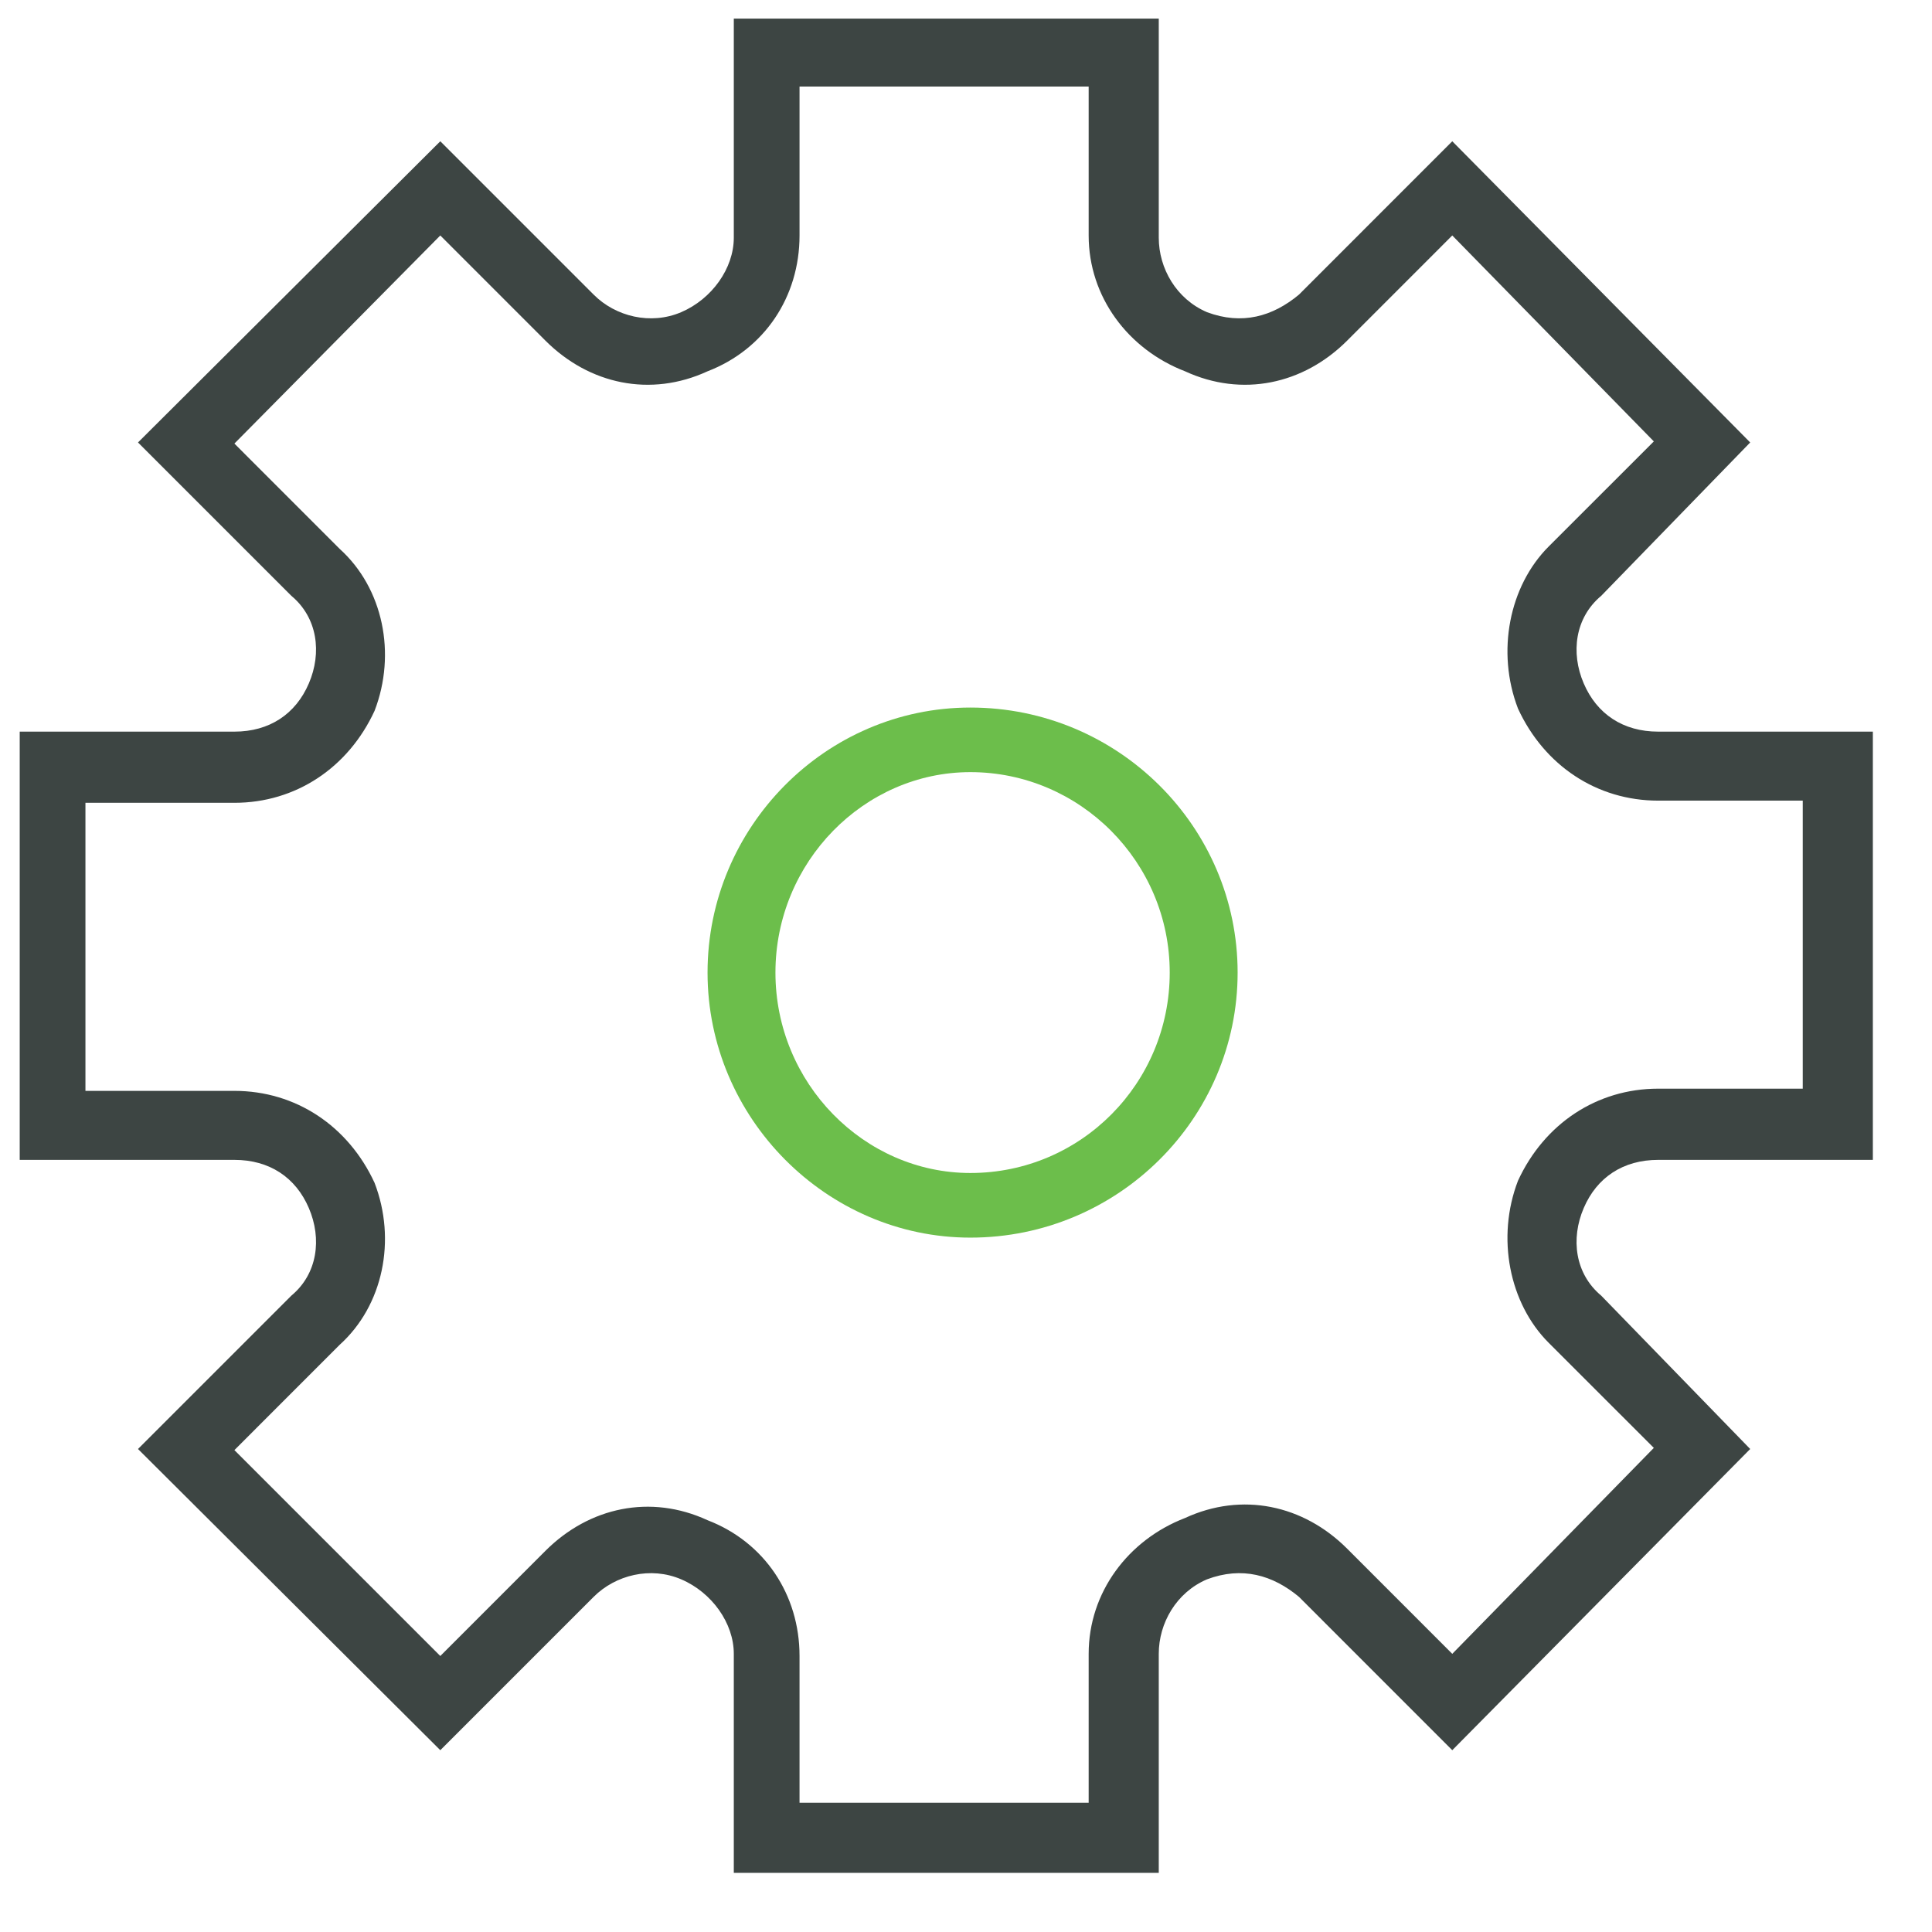
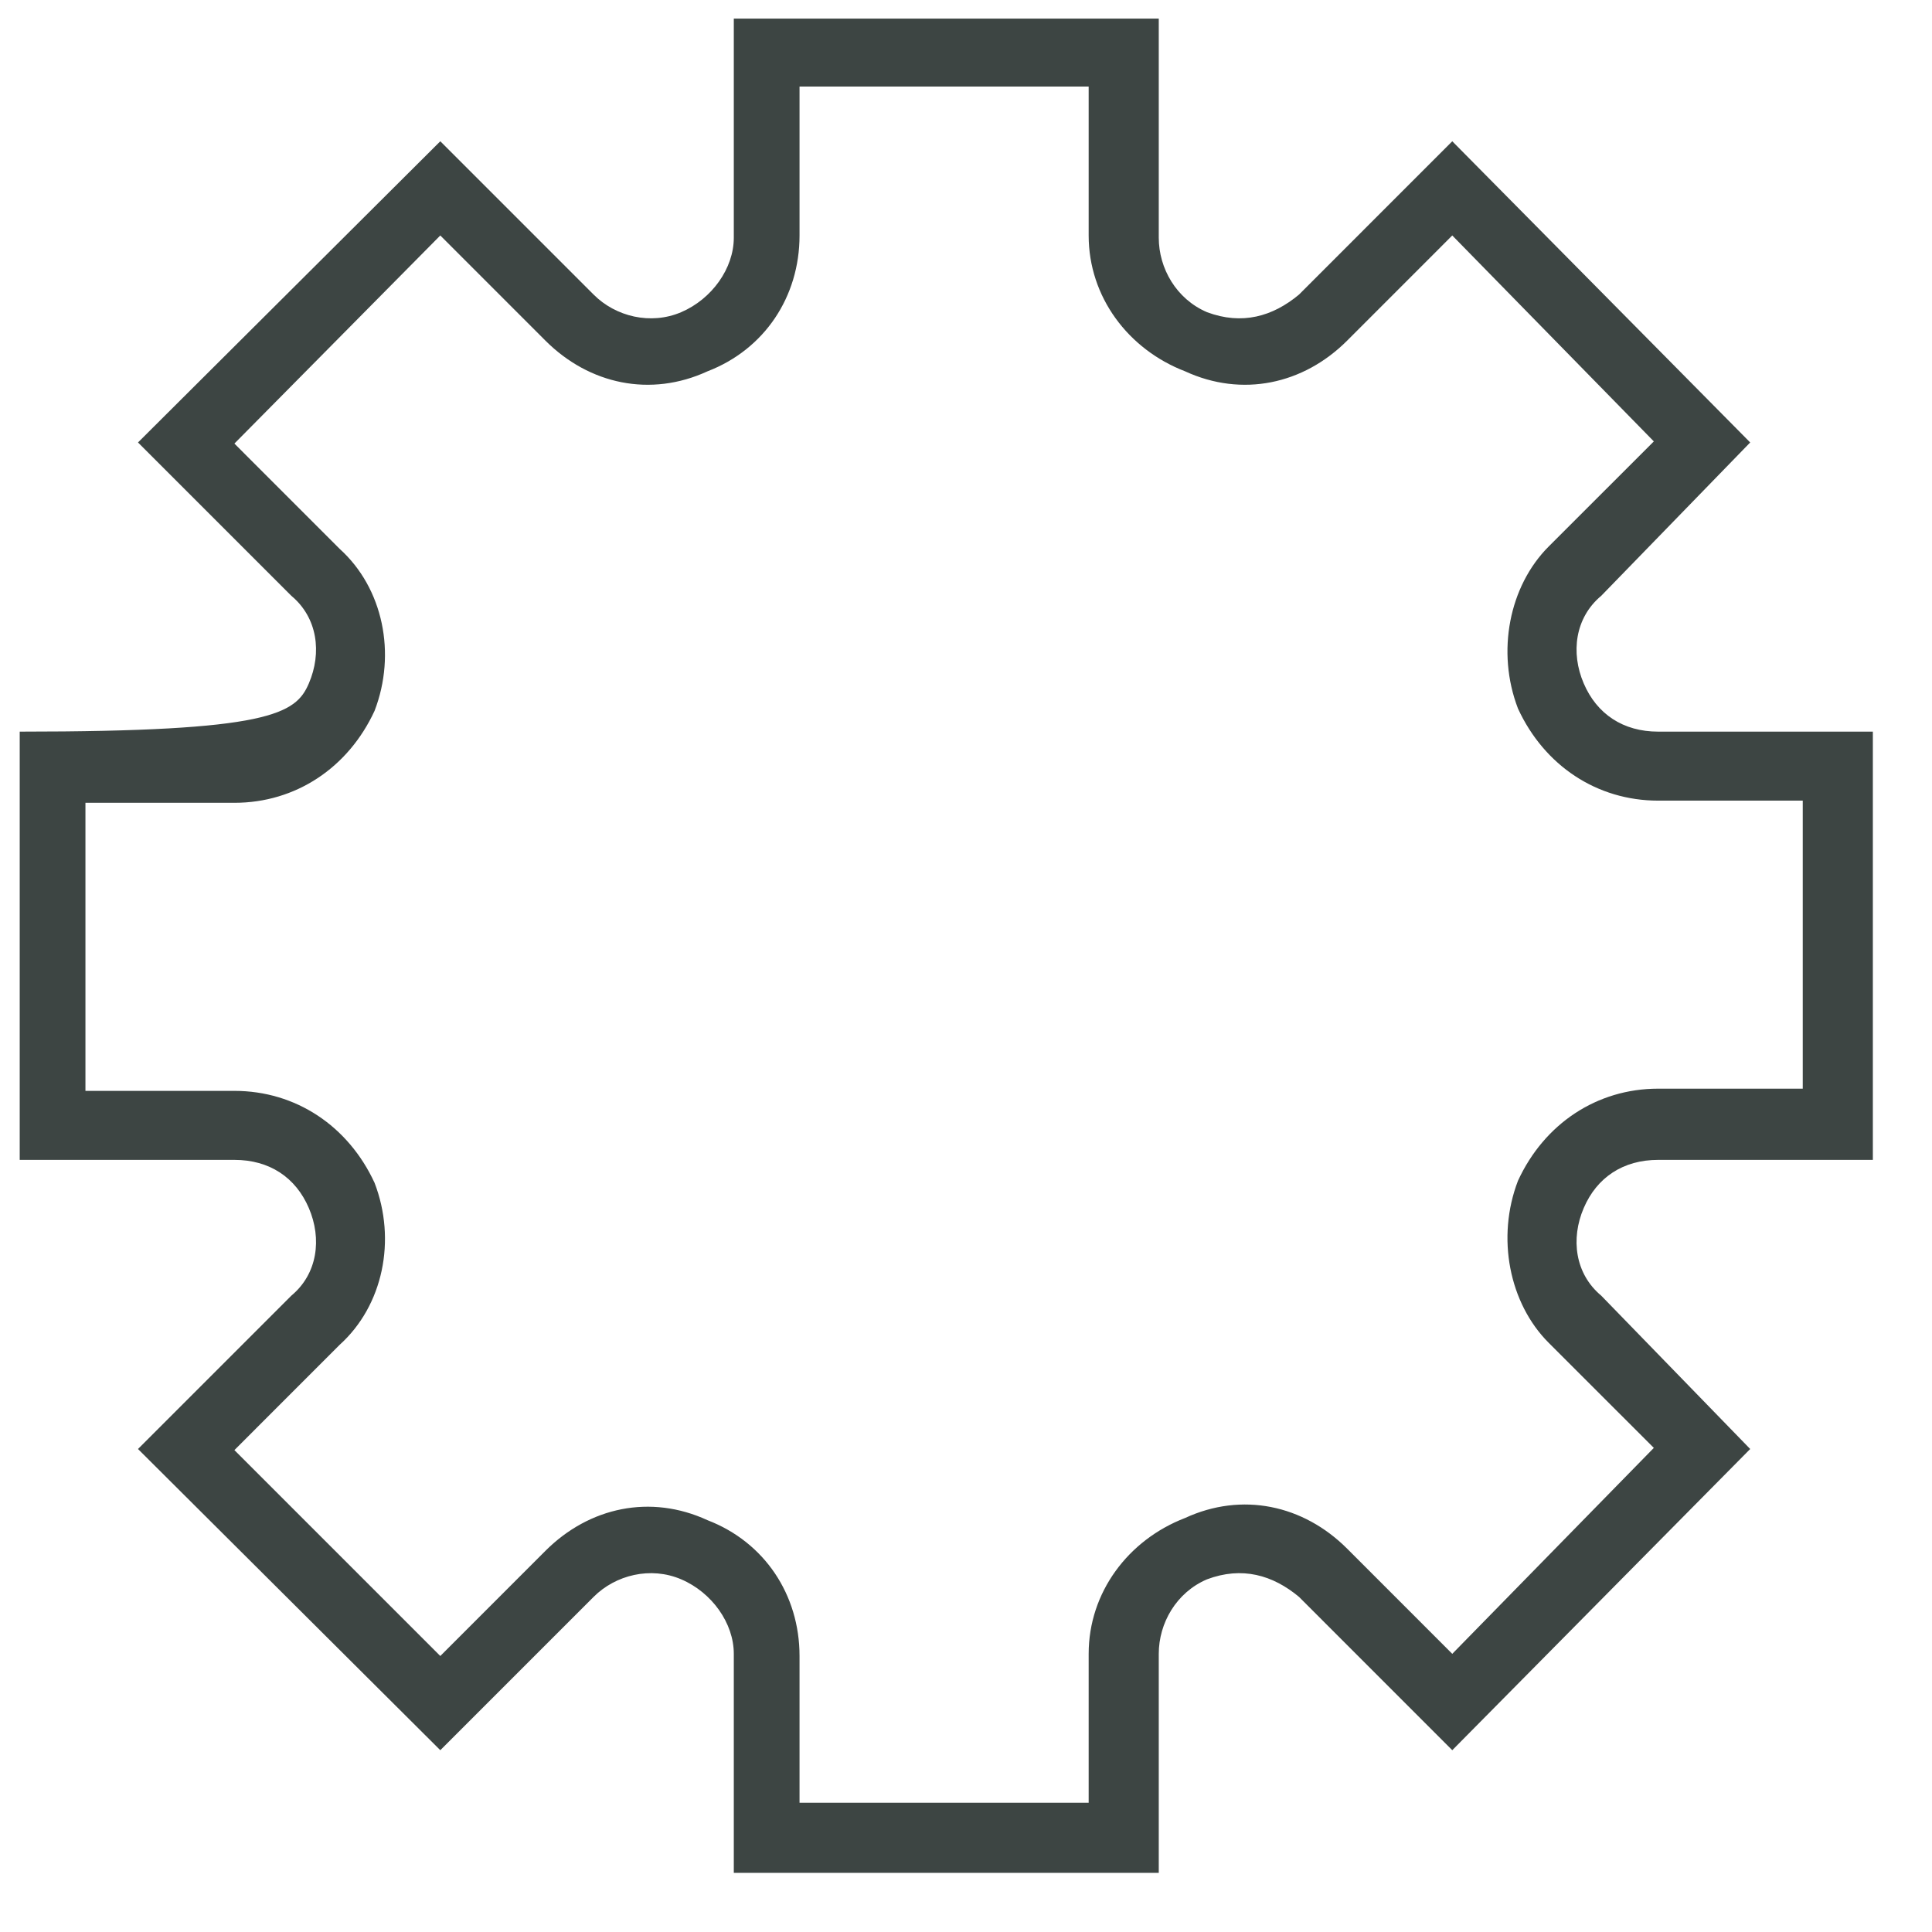
<svg xmlns="http://www.w3.org/2000/svg" width="49px" height="49px" viewBox="0 0 49 49" version="1.1">
  <title>one gear</title>
  <g id="Symbols" stroke="none" stroke-width="1" fill="none" fill-rule="evenodd">
    <g id="Why-Choose-OT" transform="translate(-638, -301)">
      <g id="Content" transform="translate(555, 56)">
        <g id="Bullet-Points" transform="translate(32, 35)">
          <g id="bullet-point--03" transform="translate(51, 210)">
            <g id="One_Gear-SVG-GreenBlack" transform="translate(0.389, 0.389)">
-               <path d="M24.222,19.194 C21.528,19.194 19.278,21.472 19.278,24.278 C19.278,27.083 21.528,29.361 24.222,29.361 C27.028,29.361 29.278,27.083 29.278,24.278 C29.278,21.472 27,19.194 24.222,19.194 Z M24.222,31 C20.583,31 17.556,27.972 17.556,24.278 C17.556,20.583 20.556,17.556 24.222,17.556 C27.972,17.556 31,20.583 31,24.278 C31,27.972 27.972,31 24.222,31 Z" id="Shape" fill="#6CBE4B" />
-               <path d="M19.889,45.333 C27.222,45.333 27.222,45.333 27.222,45.333 C27.222,41.556 27.222,41.556 27.222,41.556 C27.222,40 28.222,38.667 29.667,38.111 C31.111,37.444 32.667,37.778 33.778,38.889 C36.444,41.556 36.444,41.556 36.444,41.556 C41.556,36.333 41.556,36.333 41.556,36.333 C38.889,33.667 38.889,33.667 38.889,33.667 C37.889,32.667 37.556,31 38.111,29.556 C38.778,28.111 40.111,27.222 41.667,27.222 C45.333,27.222 45.333,27.222 45.333,27.222 C45.333,19.917 45.333,19.917 45.333,19.917 C41.667,19.917 41.667,19.917 41.667,19.917 C40.111,19.917 38.778,19.028 38.111,17.583 C37.556,16.139 37.889,14.472 38.889,13.472 C41.556,10.806 41.556,10.806 41.556,10.806 C36.444,5.583 36.444,5.583 36.444,5.583 C33.778,8.25 33.778,8.25 33.778,8.25 C32.667,9.361 31.111,9.694 29.667,9.028 C28.222,8.472 27.222,7.139 27.222,5.583 C27.222,1.806 27.222,1.806 27.222,1.806 C19.889,1.806 19.889,1.806 19.889,1.806 C19.889,5.583 19.889,5.583 19.889,5.583 C19.889,7.139 19,8.472 17.556,9.028 C16.111,9.694 14.556,9.361 13.444,8.25 C10.778,5.583 10.778,5.583 10.778,5.583 C5.556,10.861 5.556,10.861 5.556,10.861 C8.222,13.528 8.222,13.528 8.222,13.528 C9.333,14.528 9.667,16.194 9.111,17.639 C8.444,19.083 7.111,19.972 5.556,19.972 C1.778,19.972 1.778,19.972 1.778,19.972 C1.778,27.278 1.778,27.278 1.778,27.278 C5.556,27.278 5.556,27.278 5.556,27.278 C7.111,27.278 8.444,28.167 9.111,29.611 C9.667,31.056 9.333,32.722 8.222,33.722 C5.556,36.389 5.556,36.389 5.556,36.389 C10.778,41.611 10.778,41.611 10.778,41.611 C13.444,38.944 13.444,38.944 13.444,38.944 C14.556,37.833 16.111,37.5 17.556,38.167 C19,38.722 19.889,40.056 19.889,41.611 L19.889,45.333 Z M29,47.111 C18.222,47.111 18.222,47.111 18.222,47.111 C18.222,41.556 18.222,41.556 18.222,41.556 C18.222,40.778 17.667,40 16.889,39.667 C16.111,39.333 15.222,39.556 14.667,40.111 C10.778,44 10.778,44 10.778,44 C3.111,36.361 3.111,36.361 3.111,36.361 C7,32.472 7,32.472 7,32.472 C7.667,31.917 7.778,31.028 7.444,30.25 C7.111,29.472 6.444,29.028 5.556,29.028 C0.111,29.028 0.111,29.028 0.111,29.028 C0.111,18.167 0.111,18.167 0.111,18.167 C5.556,18.167 5.556,18.167 5.556,18.167 C6.444,18.167 7.111,17.722 7.444,16.944 C7.778,16.167 7.667,15.278 7,14.722 C3.111,10.833 3.111,10.833 3.111,10.833 C10.778,3.194 10.778,3.194 10.778,3.194 C14.667,7.083 14.667,7.083 14.667,7.083 C15.222,7.639 16.111,7.861 16.889,7.528 C17.667,7.194 18.222,6.417 18.222,5.639 C18.222,0.083 18.222,0.083 18.222,0.083 C29,0.083 29,0.083 29,0.083 C29,5.639 29,5.639 29,5.639 C29,6.417 29.444,7.194 30.222,7.528 C31.111,7.861 31.889,7.639 32.556,7.083 C36.444,3.194 36.444,3.194 36.444,3.194 C44,10.833 44,10.833 44,10.833 C40.222,14.722 40.222,14.722 40.222,14.722 C39.556,15.278 39.444,16.167 39.778,16.944 C40.111,17.722 40.778,18.167 41.667,18.167 C47.111,18.167 47.111,18.167 47.111,18.167 C47.111,29.028 47.111,29.028 47.111,29.028 C41.667,29.028 41.667,29.028 41.667,29.028 C40.778,29.028 40.111,29.472 39.778,30.25 C39.444,31.028 39.556,31.917 40.222,32.472 C44,36.361 44,36.361 44,36.361 C36.444,44 36.444,44 36.444,44 C32.556,40.111 32.556,40.111 32.556,40.111 C31.889,39.556 31.111,39.333 30.222,39.667 C29.444,40 29,40.778 29,41.556 L29,47.111 Z" id="Shape" fill="#3D4543" />
+               <path d="M19.889,45.333 C27.222,45.333 27.222,45.333 27.222,45.333 C27.222,41.556 27.222,41.556 27.222,41.556 C27.222,40 28.222,38.667 29.667,38.111 C31.111,37.444 32.667,37.778 33.778,38.889 C36.444,41.556 36.444,41.556 36.444,41.556 C41.556,36.333 41.556,36.333 41.556,36.333 C38.889,33.667 38.889,33.667 38.889,33.667 C37.889,32.667 37.556,31 38.111,29.556 C38.778,28.111 40.111,27.222 41.667,27.222 C45.333,27.222 45.333,27.222 45.333,27.222 C45.333,19.917 45.333,19.917 45.333,19.917 C41.667,19.917 41.667,19.917 41.667,19.917 C40.111,19.917 38.778,19.028 38.111,17.583 C37.556,16.139 37.889,14.472 38.889,13.472 C41.556,10.806 41.556,10.806 41.556,10.806 C36.444,5.583 36.444,5.583 36.444,5.583 C33.778,8.25 33.778,8.25 33.778,8.25 C32.667,9.361 31.111,9.694 29.667,9.028 C28.222,8.472 27.222,7.139 27.222,5.583 C27.222,1.806 27.222,1.806 27.222,1.806 C19.889,1.806 19.889,1.806 19.889,1.806 C19.889,5.583 19.889,5.583 19.889,5.583 C19.889,7.139 19,8.472 17.556,9.028 C16.111,9.694 14.556,9.361 13.444,8.25 C10.778,5.583 10.778,5.583 10.778,5.583 C5.556,10.861 5.556,10.861 5.556,10.861 C8.222,13.528 8.222,13.528 8.222,13.528 C9.333,14.528 9.667,16.194 9.111,17.639 C8.444,19.083 7.111,19.972 5.556,19.972 C1.778,19.972 1.778,19.972 1.778,19.972 C1.778,27.278 1.778,27.278 1.778,27.278 C5.556,27.278 5.556,27.278 5.556,27.278 C7.111,27.278 8.444,28.167 9.111,29.611 C9.667,31.056 9.333,32.722 8.222,33.722 C5.556,36.389 5.556,36.389 5.556,36.389 C10.778,41.611 10.778,41.611 10.778,41.611 C13.444,38.944 13.444,38.944 13.444,38.944 C14.556,37.833 16.111,37.5 17.556,38.167 C19,38.722 19.889,40.056 19.889,41.611 L19.889,45.333 Z M29,47.111 C18.222,47.111 18.222,47.111 18.222,47.111 C18.222,41.556 18.222,41.556 18.222,41.556 C18.222,40.778 17.667,40 16.889,39.667 C16.111,39.333 15.222,39.556 14.667,40.111 C10.778,44 10.778,44 10.778,44 C3.111,36.361 3.111,36.361 3.111,36.361 C7,32.472 7,32.472 7,32.472 C7.667,31.917 7.778,31.028 7.444,30.25 C7.111,29.472 6.444,29.028 5.556,29.028 C0.111,29.028 0.111,29.028 0.111,29.028 C0.111,18.167 0.111,18.167 0.111,18.167 C6.444,18.167 7.111,17.722 7.444,16.944 C7.778,16.167 7.667,15.278 7,14.722 C3.111,10.833 3.111,10.833 3.111,10.833 C10.778,3.194 10.778,3.194 10.778,3.194 C14.667,7.083 14.667,7.083 14.667,7.083 C15.222,7.639 16.111,7.861 16.889,7.528 C17.667,7.194 18.222,6.417 18.222,5.639 C18.222,0.083 18.222,0.083 18.222,0.083 C29,0.083 29,0.083 29,0.083 C29,5.639 29,5.639 29,5.639 C29,6.417 29.444,7.194 30.222,7.528 C31.111,7.861 31.889,7.639 32.556,7.083 C36.444,3.194 36.444,3.194 36.444,3.194 C44,10.833 44,10.833 44,10.833 C40.222,14.722 40.222,14.722 40.222,14.722 C39.556,15.278 39.444,16.167 39.778,16.944 C40.111,17.722 40.778,18.167 41.667,18.167 C47.111,18.167 47.111,18.167 47.111,18.167 C47.111,29.028 47.111,29.028 47.111,29.028 C41.667,29.028 41.667,29.028 41.667,29.028 C40.778,29.028 40.111,29.472 39.778,30.25 C39.444,31.028 39.556,31.917 40.222,32.472 C44,36.361 44,36.361 44,36.361 C36.444,44 36.444,44 36.444,44 C32.556,40.111 32.556,40.111 32.556,40.111 C31.889,39.556 31.111,39.333 30.222,39.667 C29.444,40 29,40.778 29,41.556 L29,47.111 Z" id="Shape" fill="#3D4543" />
            </g>
          </g>
        </g>
      </g>
    </g>
  </g>
</svg>